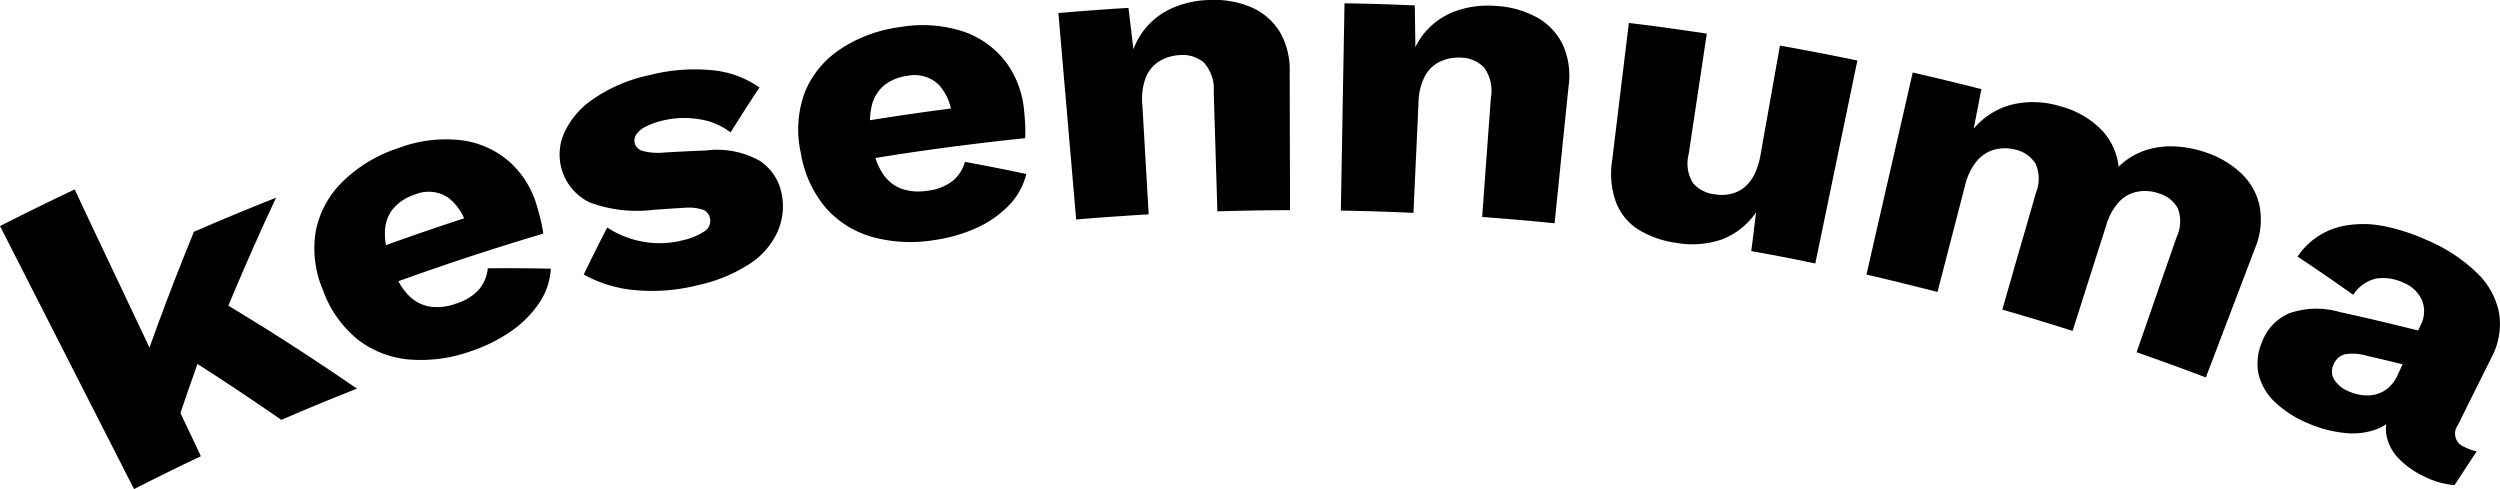
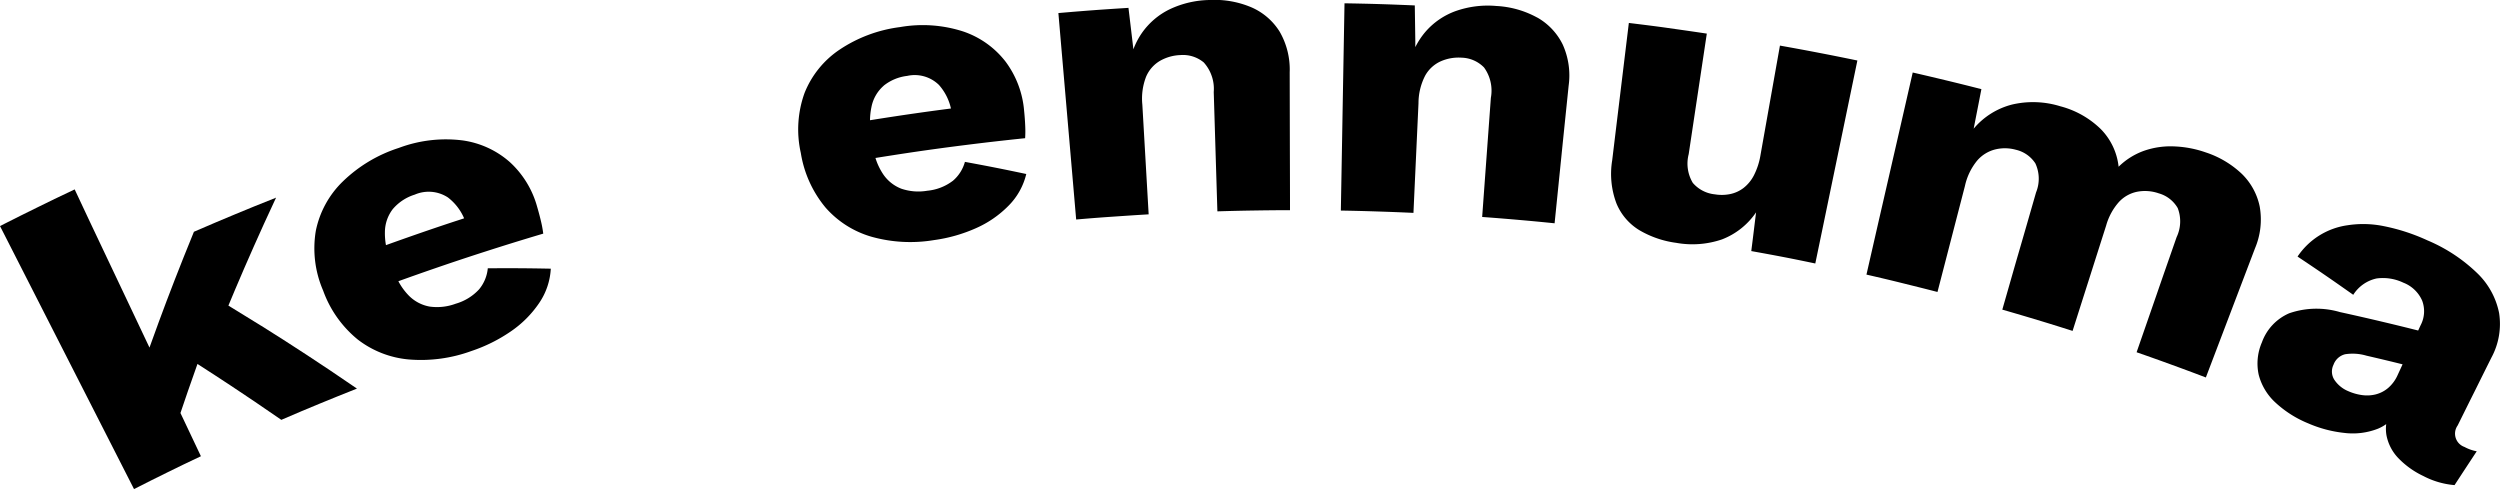
<svg xmlns="http://www.w3.org/2000/svg" width="177.429" height="34.711" viewBox="0 0 177.429 34.711">
  <defs>
    <style>
      .cls-1 {
        fill: none;
      }

      .cls-2 {
        clip-path: url(#clip-path);
      }
    </style>
    <clipPath id="clip-path">
      <rect id="長方形_266" data-name="長方形 266" class="cls-1" width="177.429" height="34.711" transform="translate(0 0)" />
    </clipPath>
  </defs>
  <g id="グループ_390" data-name="グループ 390" class="cls-2" transform="translate(0 0)">
    <path id="パス_1881" data-name="パス 1881" d="M18.522,23.112c-.715-.448-1.477-.917-2.312-1.423.165-.4.327-.785.484-1.156.439-1.038.856-2,1.316-3.035s.961-2.144,1.583-3.471c-1.172.465-2.048.823-2.922,1.187s-1.748.731-2.908,1.235c-.536,1.307-.969,2.4-1.364,3.415s-.753,1.964-1.129,2.983c-.212.574-.43,1.176-.661,1.821-.007-.015-.014-.031-.022-.046L8.967,21.2c-.545-1.151-1.1-2.333-1.707-3.6S6.012,14.957,5.3,13.442c-1.064.5-1.86.89-2.654,1.28S1.054,15.507,0,16.043l2.085,4.092c.64,1.255,1.233,2.42,1.811,3.555s1.142,2.24,1.72,3.375l1.811,3.554,2.085,4.092c.944-.481,1.655-.835,2.367-1.185s1.426-.7,2.38-1.147l-1.452-3.067c.182-.542.352-1.041.523-1.536.213-.616.431-1.24.684-1.946.862.552,1.614,1.043,2.352,1.53,1.091.721,2.174,1.449,3.6,2.437,1.068-.462,1.872-.8,2.677-1.131s1.612-.661,2.69-1.087c-1.364-.938-2.518-1.706-3.6-2.415s-2.1-1.36-3.207-2.052" />
    <path id="パス_1882" data-name="パス 1882" d="M34.62,19.034a2.73,2.73,0,0,1-.618,1.5,3.6,3.6,0,0,1-1.654,1.019,3.8,3.8,0,0,1-1.851.206,2.757,2.757,0,0,1-1.531-.83,4.387,4.387,0,0,1-.693-.97c.89-.321,1.711-.61,2.49-.879,1.232-.425,2.38-.808,3.619-1.207s2.57-.816,4.173-1.292a7.959,7.959,0,0,0-.156-.859q-.117-.5-.275-1.039A6.7,6.7,0,0,0,36.179,11.5,6.392,6.392,0,0,0,32.8,9.961a9.508,9.508,0,0,0-4.5.539,10.156,10.156,0,0,0-3.967,2.377,6.737,6.737,0,0,0-1.919,3.506,7.539,7.539,0,0,0,.518,4.236,7.953,7.953,0,0,0,2.46,3.479,6.929,6.929,0,0,0,3.628,1.414,10.433,10.433,0,0,0,4.437-.6,11.165,11.165,0,0,0,2.8-1.394,7.581,7.581,0,0,0,2-2,4.773,4.773,0,0,0,.834-2.45c-1.783-.033-2.678-.039-4.475-.027M27.9,14.813a3.343,3.343,0,0,1,1.535-1,2.493,2.493,0,0,1,2.354.2,3.706,3.706,0,0,1,1.15,1.481c-.293.1-.581.19-.86.282-1.02.338-1.965.66-2.981,1.016-.541.189-1.1.389-1.706.606a4.734,4.734,0,0,1-.074-.928,2.7,2.7,0,0,1,.582-1.66" />
-     <path id="パス_1883" data-name="パス 1883" d="M53.9,11.4a6.2,6.2,0,0,0-3.772-.723c-1.183.049-1.775.078-2.96.146a4.324,4.324,0,0,1-1.568-.115.8.8,0,0,1-.551-.544.775.775,0,0,1,.111-.62,1.726,1.726,0,0,1,.679-.563,5.221,5.221,0,0,1,1.215-.43A6.509,6.509,0,0,1,49.6,8.459a4.838,4.838,0,0,1,2.252.936c.8-1.28,1.213-1.917,2.048-3.189a6.97,6.97,0,0,0-3.363-1.223,12.855,12.855,0,0,0-4.451.351,11.019,11.019,0,0,0-4.068,1.752,5.828,5.828,0,0,0-2,2.4,3.776,3.776,0,0,0,1.833,4.881,9.669,9.669,0,0,0,4.555.522c.88-.063,1.32-.092,2.2-.145a3.3,3.3,0,0,1,1.327.157.81.81,0,0,1,.453.575.868.868,0,0,1-.418.958,4.485,4.485,0,0,1-1.513.617,6.583,6.583,0,0,1-2.93.081,6.813,6.813,0,0,1-2.432-.984c-.682,1.331-1.015,2-1.665,3.335A9.171,9.171,0,0,0,45.169,20.6a13.21,13.21,0,0,0,4.309-.349,11.068,11.068,0,0,0,3.747-1.539,5.382,5.382,0,0,0,1.965-2.278,4.427,4.427,0,0,0,.289-2.655A3.6,3.6,0,0,0,53.9,11.4" />
    <path id="パス_1884" data-name="パス 1884" d="M67.609,12.844a3.532,3.532,0,0,1-1.8.693,3.74,3.74,0,0,1-1.838-.144,2.749,2.749,0,0,1-1.338-1.1,4.383,4.383,0,0,1-.5-1.082c.923-.148,1.774-.279,2.58-.4,1.276-.187,2.463-.349,3.742-.51s2.651-.323,4.3-.492a7.732,7.732,0,0,0,.006-.874c-.014-.342-.04-.7-.078-1.072a6.758,6.758,0,0,0-1.314-3.486,6.376,6.376,0,0,0-3.011-2.144,9.338,9.338,0,0,0-4.478-.311A9.961,9.961,0,0,0,59.6,3.515,6.677,6.677,0,0,0,57.1,6.6a7.622,7.622,0,0,0-.265,4.256,8.032,8.032,0,0,0,1.758,3.878,6.863,6.863,0,0,0,3.267,2.07,10.206,10.206,0,0,0,4.425.236,10.926,10.926,0,0,0,2.982-.846A7.46,7.46,0,0,0,71.578,14.6a4.768,4.768,0,0,0,1.258-2.251c-1.731-.365-2.6-.537-4.354-.861a2.7,2.7,0,0,1-.873,1.359m-4.9-6.76a3.282,3.282,0,0,1,1.675-.7,2.458,2.458,0,0,1,2.253.64A3.738,3.738,0,0,1,67.49,7.7q-.456.059-.889.117c-1.055.142-2.033.281-3.085.44-.56.085-1.145.176-1.77.276a4.731,4.731,0,0,1,.1-.924,2.682,2.682,0,0,1,.869-1.522" />
    <path id="パス_1885" data-name="パス 1885" d="M91.532,5.118a5.351,5.351,0,0,0-.719-2.881A4.45,4.45,0,0,0,88.823.523,6.716,6.716,0,0,0,85.843,0a6.852,6.852,0,0,0-2.814.652,5.143,5.143,0,0,0-2,1.708,5.261,5.261,0,0,0-.59,1.139c-.017-.142-.034-.284-.05-.424-.089-.755-.179-1.51-.3-2.517C78.1.683,77.1.756,75.115.927c.168,1.955.308,3.584.439,5.1s.253,2.931.384,4.452.271,3.148.439,5.1c1.028-.089,1.8-.148,2.572-.2s1.544-.107,2.573-.167c-.089-1.557-.157-2.724-.224-3.892s-.134-2.336-.224-3.892a4.284,4.284,0,0,1,.269-1.991,2.386,2.386,0,0,1,1-1.128,3.136,3.136,0,0,1,1.431-.4,2.308,2.308,0,0,1,1.66.524,2.8,2.8,0,0,1,.707,2.1c.052,1.694.091,2.965.129,4.235L86.4,15c1.031-.031,1.8-.048,2.577-.06s1.546-.022,2.577-.024c0-1.96-.008-3.43-.011-4.9s-.007-2.939-.011-4.9" />
    <path id="パス_1886" data-name="パス 1886" d="M109.1,1.247a6.733,6.733,0,0,0-2.912-.823,6.86,6.86,0,0,0-2.866.358,5.142,5.142,0,0,0-2.17,1.492,5.374,5.374,0,0,0-.705,1.072c0-.143,0-.285,0-.427-.011-.76-.022-1.52-.037-2.534C98.411.3,97.414.269,95.422.234c-.035,1.961-.064,3.6-.091,5.121s-.052,2.942-.078,4.468-.056,3.16-.091,5.121c1.031.018,1.8.039,2.577.064s1.546.053,2.576.1c.071-1.558.125-2.726.179-3.895s.107-2.337.179-3.894a4.273,4.273,0,0,1,.474-1.952,2.38,2.38,0,0,1,1.111-1.019,3.144,3.144,0,0,1,1.465-.255,2.312,2.312,0,0,1,1.6.694,2.8,2.8,0,0,1,.486,2.159c-.124,1.69-.216,2.958-.309,4.226s-.185,2.536-.308,4.226c1.029.075,1.8.139,2.571.206s1.542.138,2.569.243c.2-1.95.347-3.412.495-4.875s.3-2.924.5-4.874a5.331,5.331,0,0,0-.42-2.94,4.449,4.449,0,0,0-1.8-1.911" />
    <path id="パス_1887" data-name="パス 1887" d="M126.326,3.232l-.69,3.882L124.946,11a4.921,4.921,0,0,1-.46,1.428,2.705,2.705,0,0,1-.748.915,2.339,2.339,0,0,1-.957.433,2.987,2.987,0,0,1-1.072.017,2.372,2.372,0,0,1-1.568-.814,2.66,2.66,0,0,1-.292-2.038c.257-1.712.45-3,.643-4.278s.386-2.567.643-4.278c-1.105-.166-1.935-.282-2.765-.4s-1.66-.221-2.768-.356c-.237,1.952-.414,3.415-.592,4.879s-.355,2.927-.591,4.878a5.921,5.921,0,0,0,.308,3.063,4.006,4.006,0,0,0,1.619,1.886,6.957,6.957,0,0,0,2.62.9,6.491,6.491,0,0,0,3.242-.243,5.165,5.165,0,0,0,2.423-1.922c-.136,1.1-.2,1.649-.34,2.749,1.821.329,2.729.5,4.543.881.4-1.92.731-3.521,1.04-5.015l.908-4.376c.309-1.494.641-3.094,1.039-5.015-1.1-.228-1.92-.39-2.744-.549s-1.65-.313-2.751-.509" />
    <path id="パス_1888" data-name="パス 1888" d="M160.375,14.659a4.5,4.5,0,0,0-1.274-2.324,6.8,6.8,0,0,0-2.563-1.521,7.626,7.626,0,0,0-2.243-.424,5.728,5.728,0,0,0-2.142.316,4.948,4.948,0,0,0-1.792,1.127,4.482,4.482,0,0,0-1.269-2.675,6.434,6.434,0,0,0-2.869-1.616,6.541,6.541,0,0,0-3.413-.125,5.254,5.254,0,0,0-2.736,1.716c.221-1.122.331-1.683.549-2.806-.972-.249-1.7-.429-2.434-.606s-1.463-.351-2.44-.575c-.437,1.913-.8,3.506-1.142,4.994s-.657,2.868-1,4.356-.705,3.081-1.142,4.993c1.011.231,1.768.412,2.524.6s1.511.373,2.517.633c.39-1.5.682-2.632.974-3.76s.585-2.256.974-3.76a4.265,4.265,0,0,1,.865-1.8,2.478,2.478,0,0,1,1.3-.8,2.91,2.91,0,0,1,1.454.028,2.252,2.252,0,0,1,1.38.966,2.575,2.575,0,0,1,.048,2.064c-.478,1.663-.836,2.91-1.2,4.158s-.716,2.494-1.194,4.157c1,.287,1.748.51,2.5.737s1.494.456,2.488.773c.477-1.5.834-2.62,1.192-3.743S149,17.5,149.479,16a4.238,4.238,0,0,1,.9-1.659,2.408,2.408,0,0,1,1.311-.735,2.978,2.978,0,0,1,1.521.116,2.258,2.258,0,0,1,1.346,1.047,2.617,2.617,0,0,1-.079,2.06c-.569,1.634-1,2.86-1.421,4.085L151.638,25c.987.343,1.725.608,2.463.877s1.473.54,2.452.913l1.742-4.579,1.743-4.58a5.256,5.256,0,0,0,.337-2.971" />
    <path id="パス_1889" data-name="パス 1889" d="M175.62,27.792c.359-.723.718-1.447,1.2-2.412a5.023,5.023,0,0,0,.546-3.159,5.385,5.385,0,0,0-1.561-2.842,11.48,11.48,0,0,0-3.526-2.32,13.9,13.9,0,0,0-3.1-1.01,7.288,7.288,0,0,0-2.587-.06,5.124,5.124,0,0,0-3.531,2.22c1.6,1.067,2.387,1.61,3.953,2.714a2.609,2.609,0,0,1,1.657-1.16,3.363,3.363,0,0,1,1.9.3,2.4,2.4,0,0,1,1.328,1.261,2.126,2.126,0,0,1-.1,1.751c-.063.135-.12.259-.177.383-.96-.243-1.746-.434-2.52-.617-.91-.216-1.819-.426-3.032-.692a5.917,5.917,0,0,0-3.6.084,3.55,3.55,0,0,0-1.937,2.06,3.759,3.759,0,0,0-.23,2.3,4.039,4.039,0,0,0,1.163,1.953,7.689,7.689,0,0,0,2.35,1.5,8.733,8.733,0,0,0,2.562.678,4.9,4.9,0,0,0,2.393-.3,2.965,2.965,0,0,0,.582-.324,2.744,2.744,0,0,0,.016.78,3.218,3.218,0,0,0,.847,1.637,6.041,6.041,0,0,0,1.771,1.266,5.8,5.8,0,0,0,2.216.646c.628-.961.942-1.441,1.574-2.4a2.99,2.99,0,0,1-.873-.31,1,1,0,0,1-.48-1.523c.479-.965.837-1.688,1.2-2.412m-6.99.2a2.544,2.544,0,0,1-.978.058,3.618,3.618,0,0,1-1-.282,2.191,2.191,0,0,1-.965-.778,1.084,1.084,0,0,1-.079-1.092,1.177,1.177,0,0,1,.827-.749,3.473,3.473,0,0,1,1.506.1c1.048.243,1.647.386,2.57.616l-.344.746a2.6,2.6,0,0,1-.67.922,2.19,2.19,0,0,1-.871.459" />
  </g>
</svg>